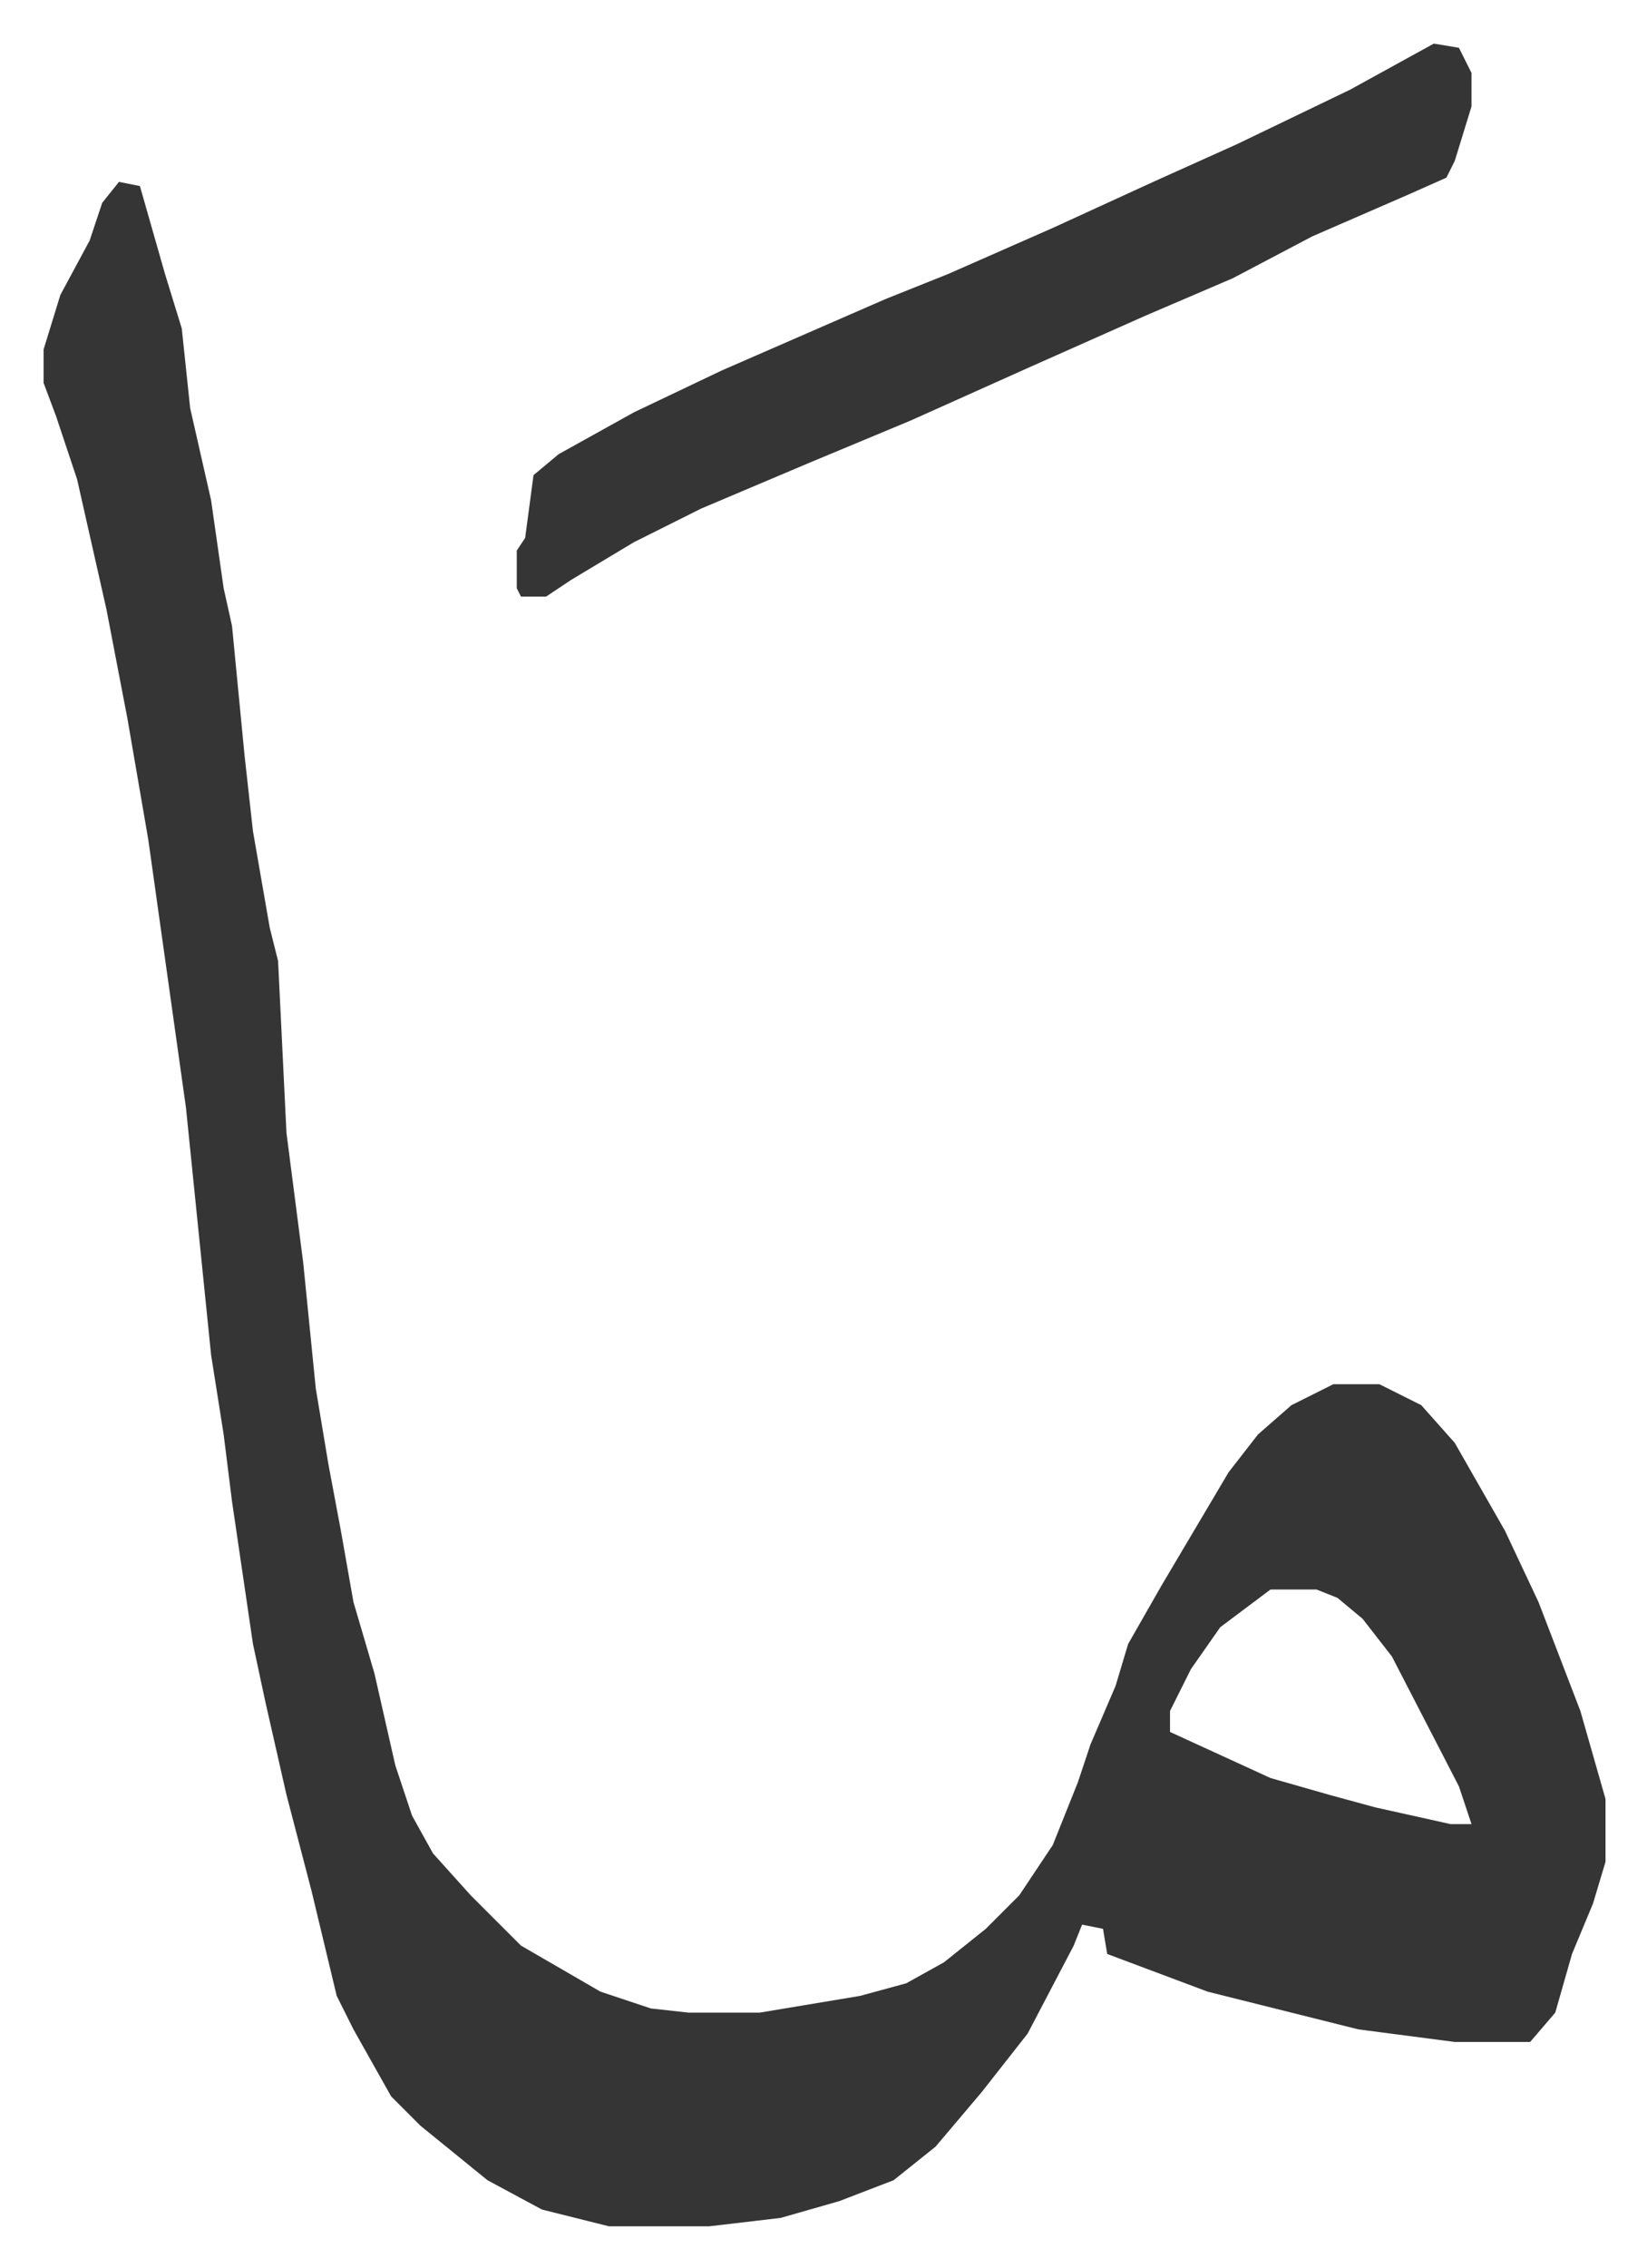
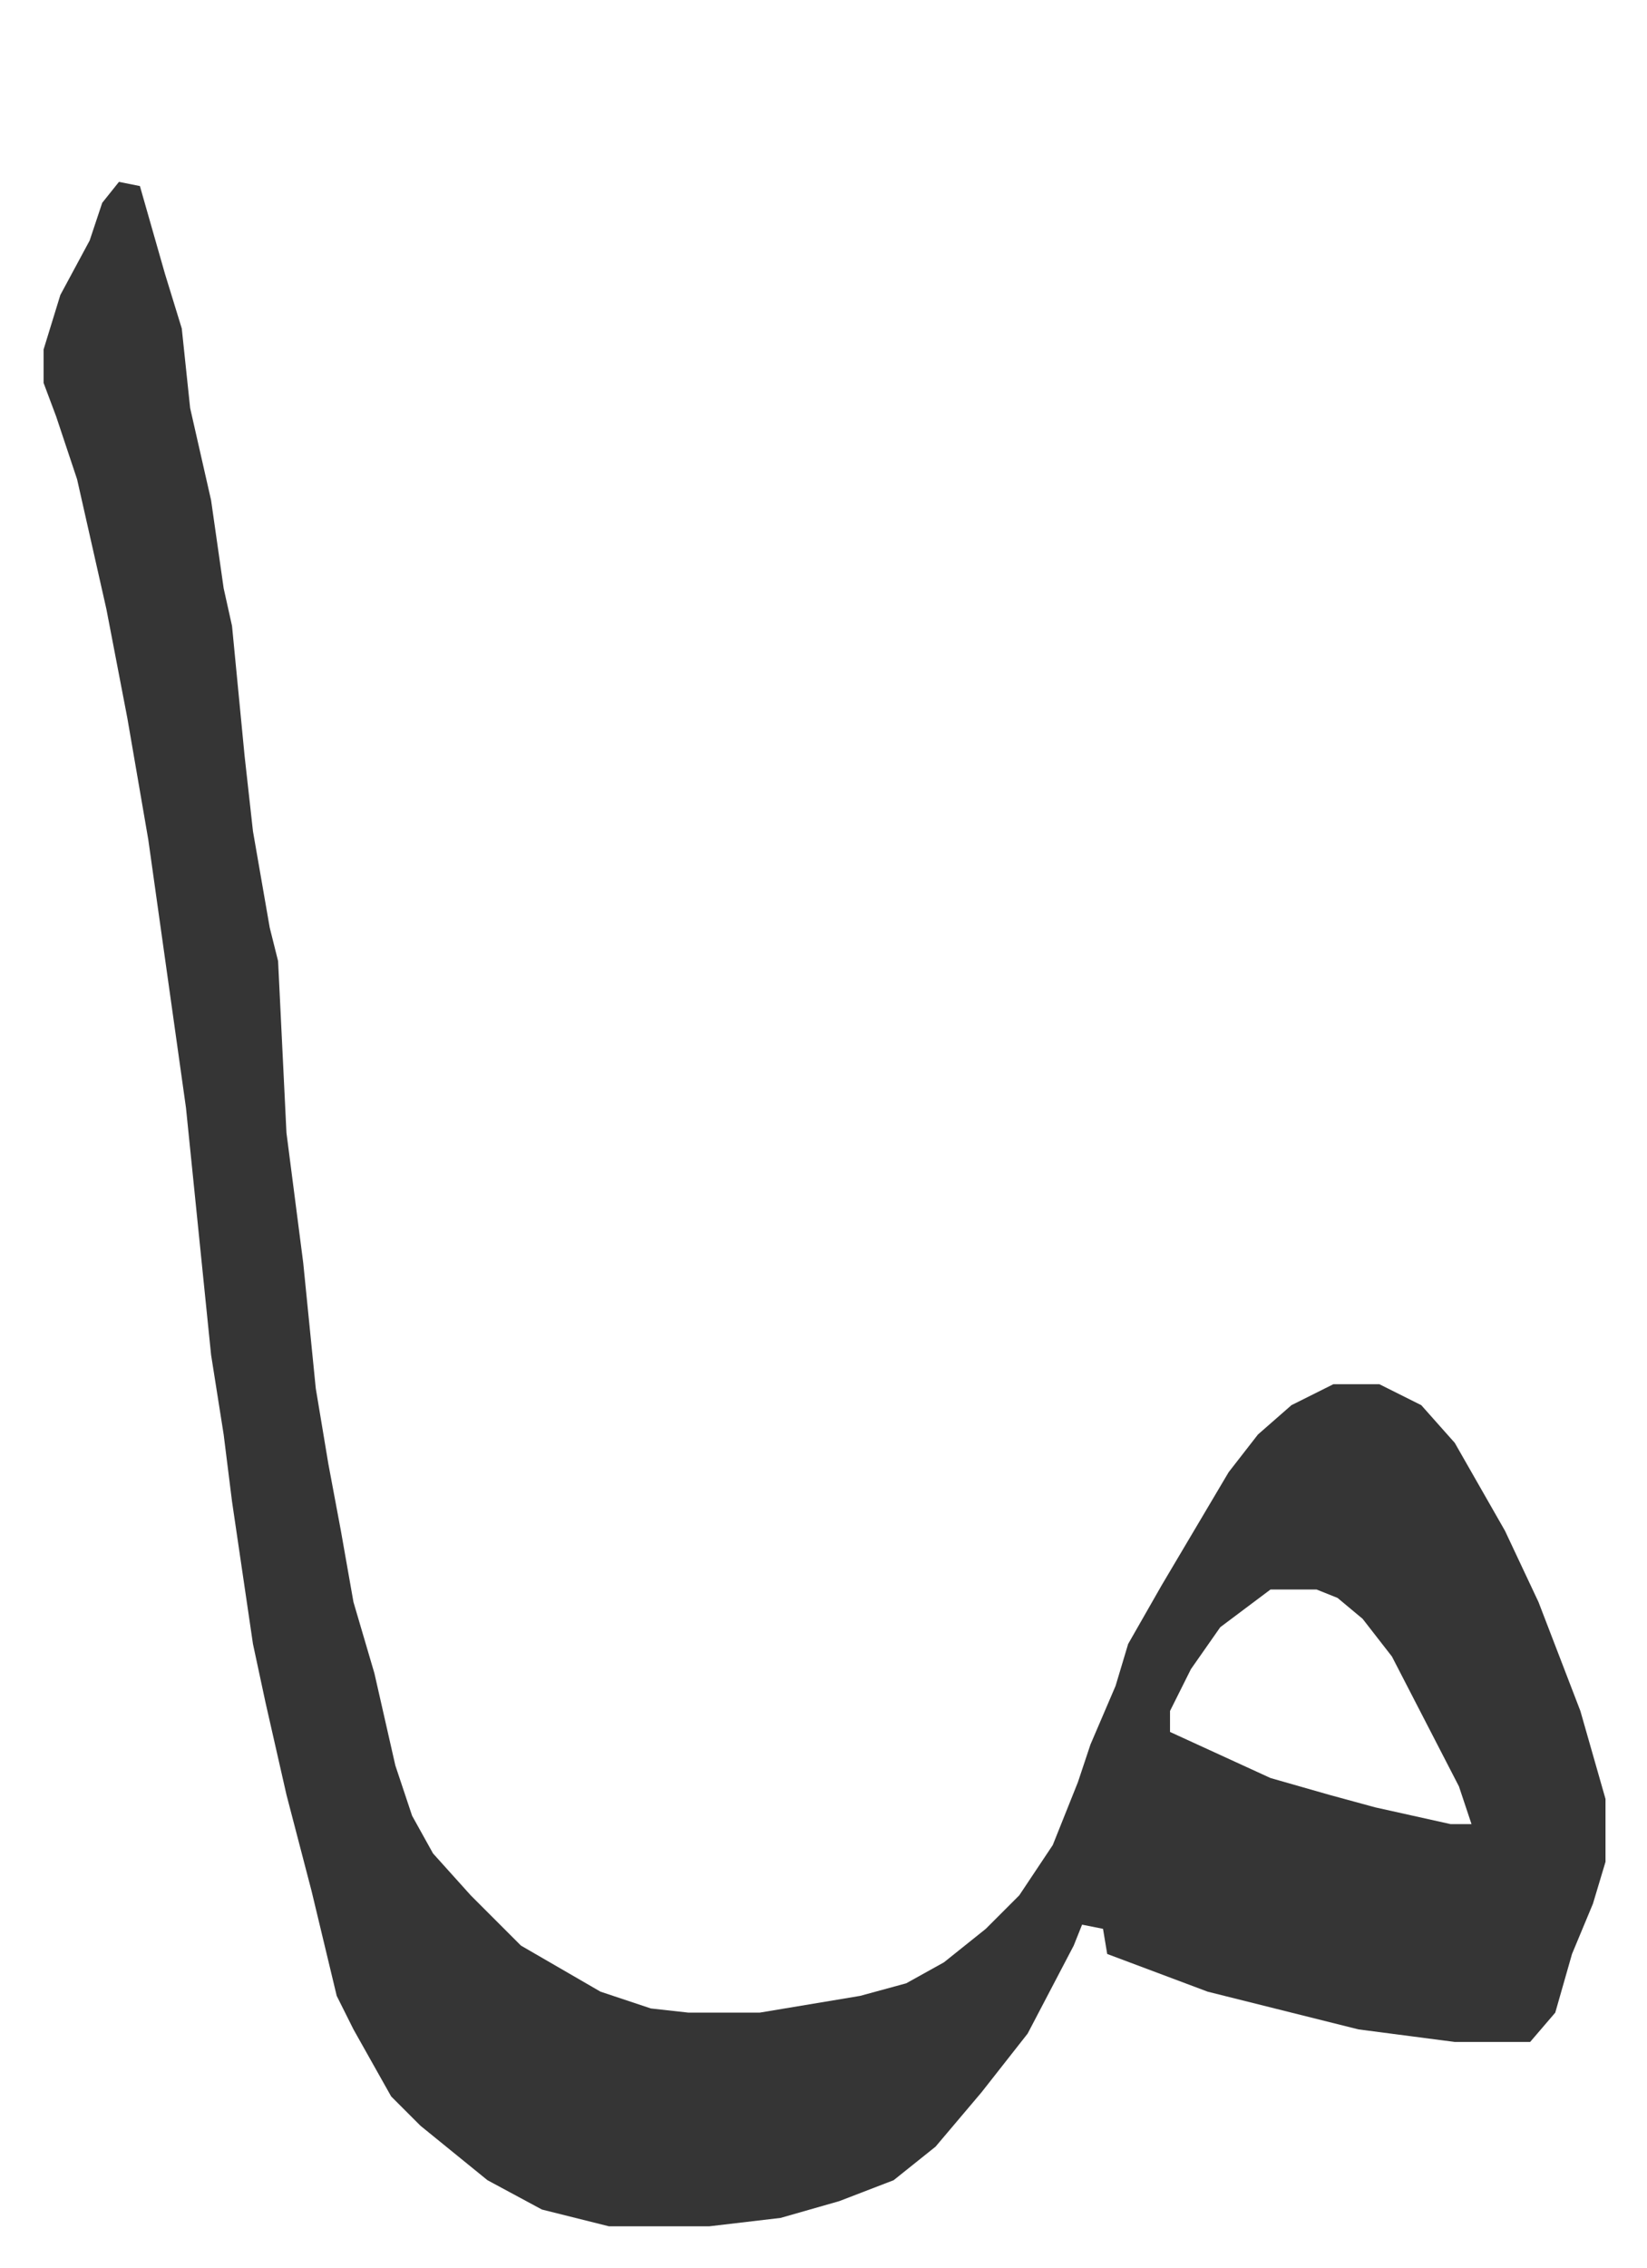
<svg xmlns="http://www.w3.org/2000/svg" role="img" viewBox="-10.41 459.59 393.32 541.32">
  <path fill="#353535" id="rule_normal" d="M18 503l5 1 6 21 4 13 2 19 5 22 3 21 2 9 3 31 2 18 4 23 2 8 2 41 4 31 3 30 3 18 3 16 3 17 5 17 5 22 4 12 5 9 9 10 12 12 19 11 12 4 9 1h17l24-4 11-3 9-5 10-8 8-8 8-12 6-15 3-9 6-14 3-10 8-14 16-27 7-9 8-7 10-5h11l10 5 8 9 12 21 8 17 10 26 6 21v15l-3 10-5 12-4 14-6 7h-18l-23-3-16-4-20-5-24-9-1-6-5-1-2 5-11 21-11 14-11 13-10 8-13 5-14 4-17 2h-24l-16-4-13-7-16-13-7-7-9-16-4-8-6-25-6-23-5-22-3-14-5-34-2-16-3-19-6-59-9-64-5-29-5-26-7-31-5-15-3-8v-8l4-13 7-13 3-9zm275 336l-12 9-7 10-5 10v5l24 11 14 4 11 3 18 4h5l-3-9-16-31-7-9-6-5-5-2z" />
-   <path fill="#353535" id="rule_normal" d="M332 470l6 1 3 6v8l-4 13-2 4-9 4-23 10-19 10-21 9-27 12-29 13-24 10-26 11-16 8-15 9-6 4h-6l-1-2v-9l2-3 2-15 6-5 18-10 21-10 39-17 15-6 25-11 24-11 20-9 27-13z" />
</svg>